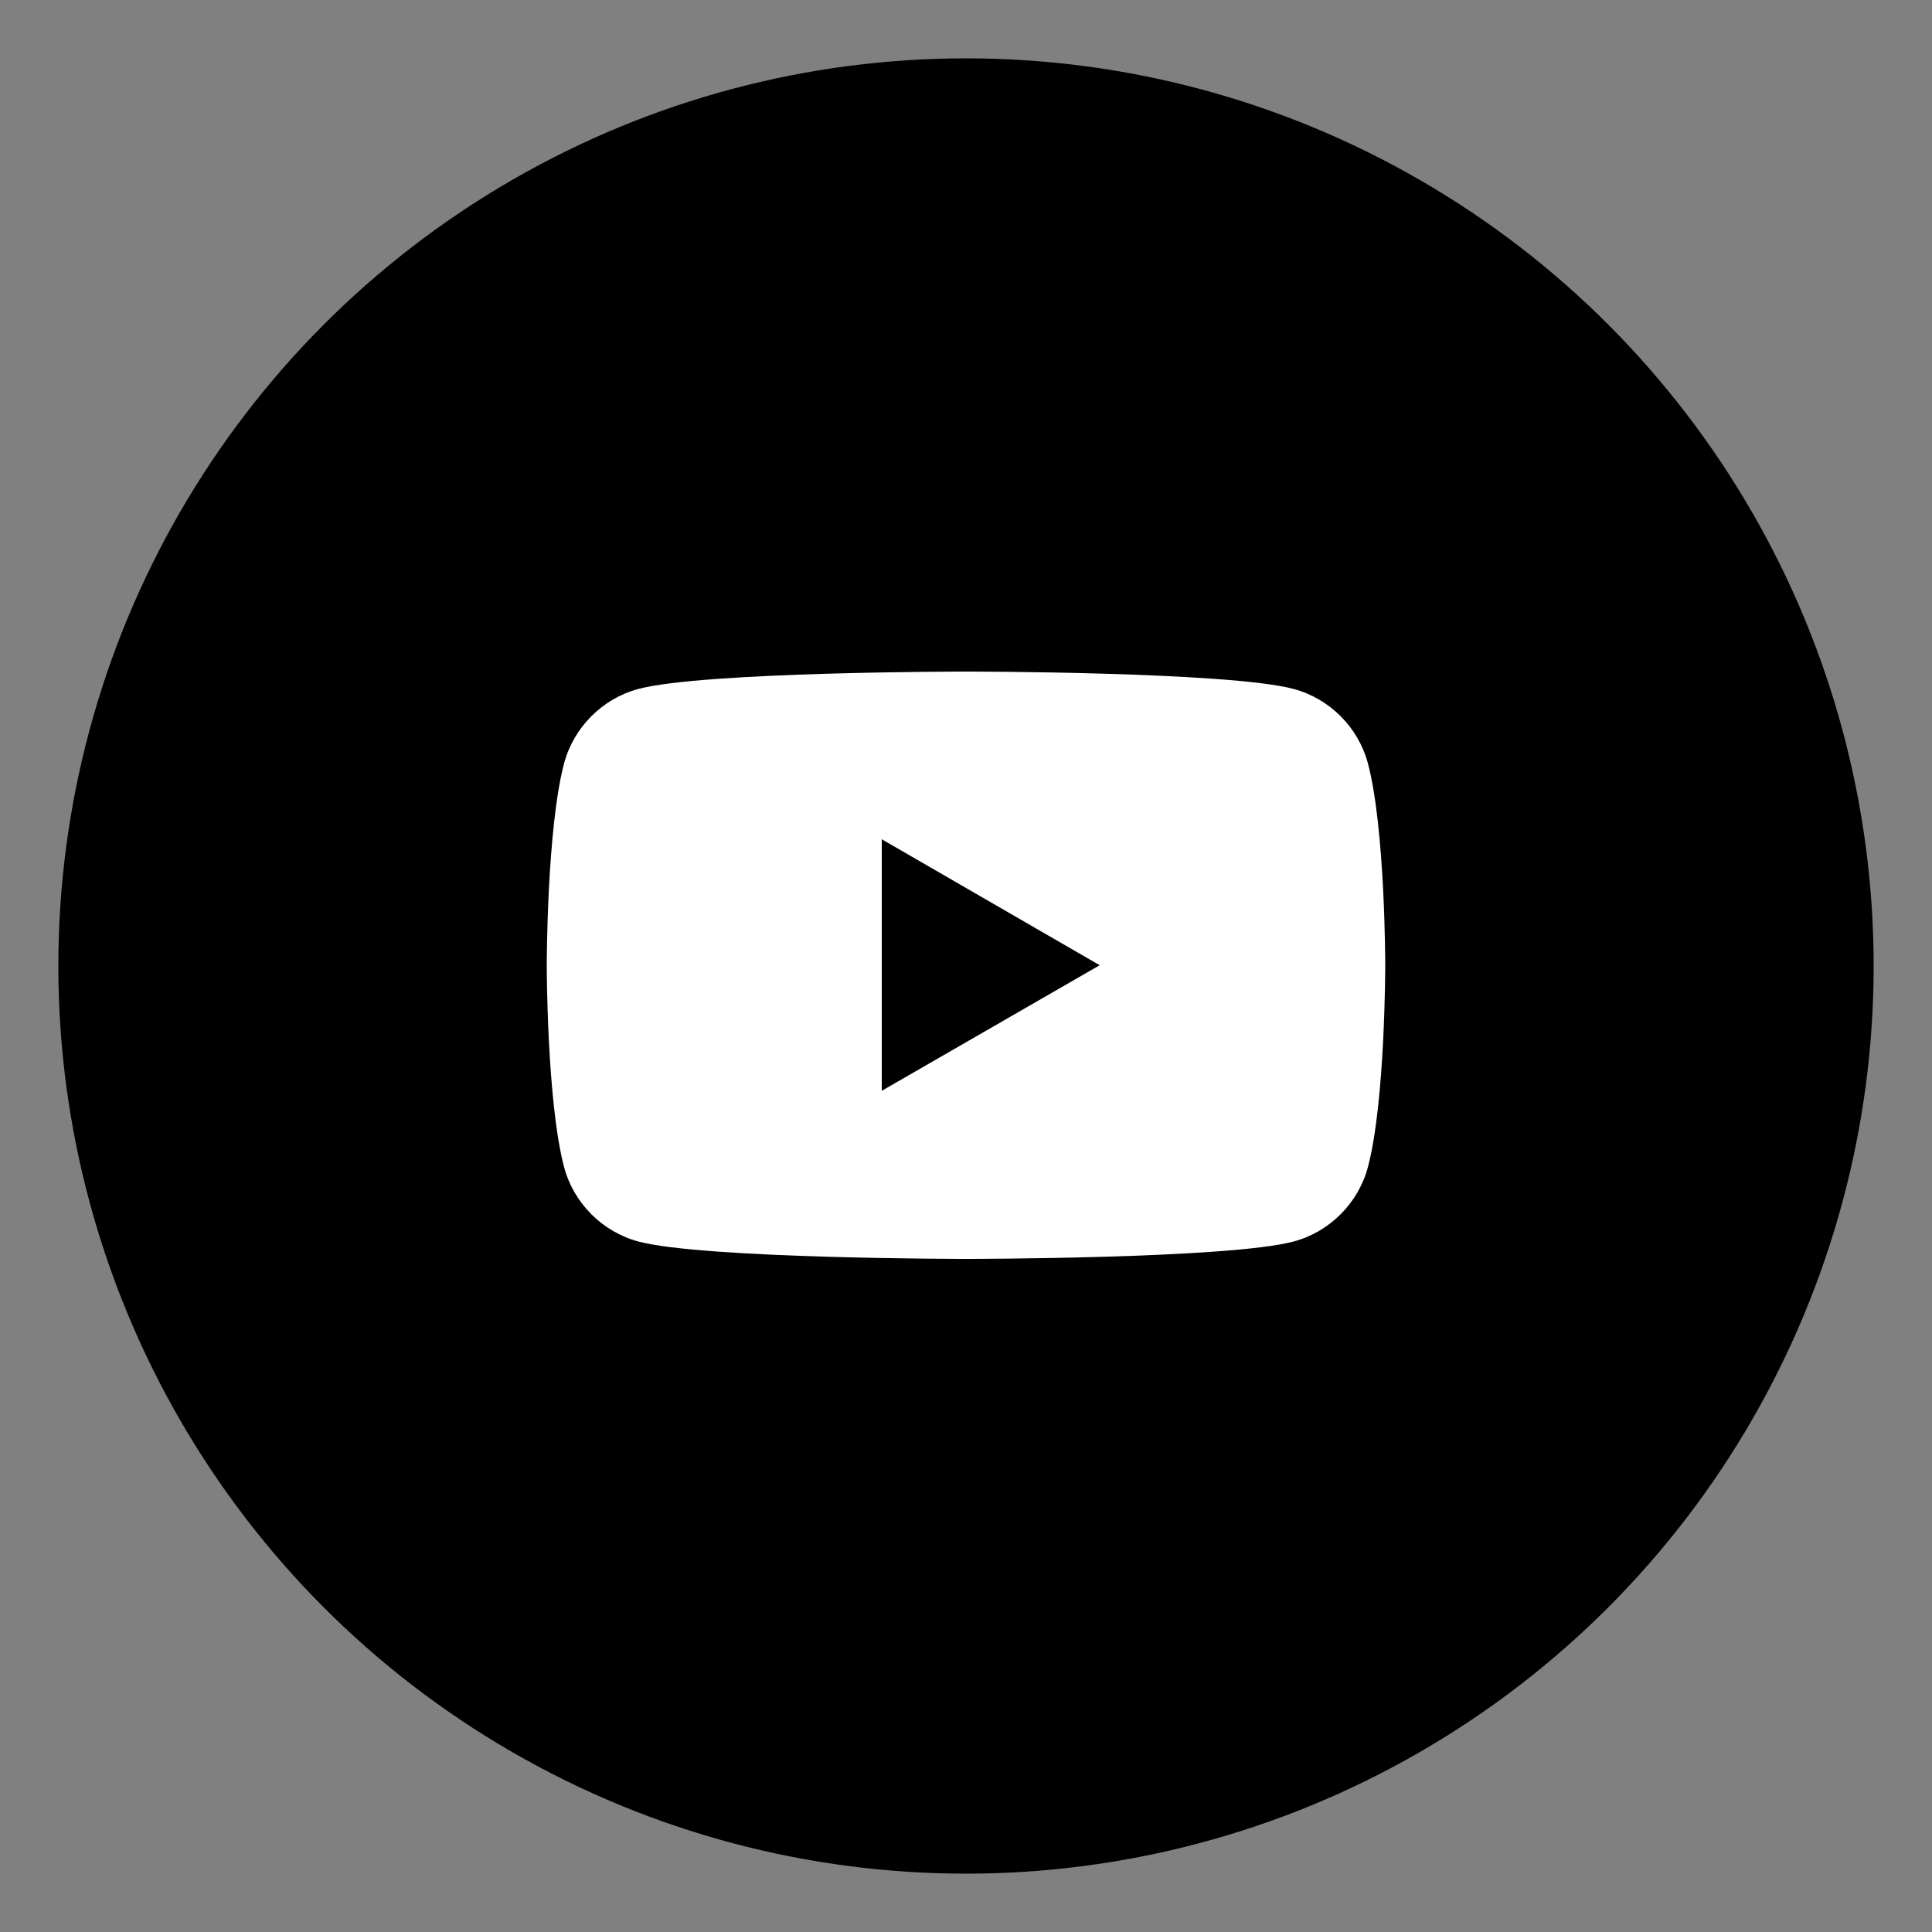
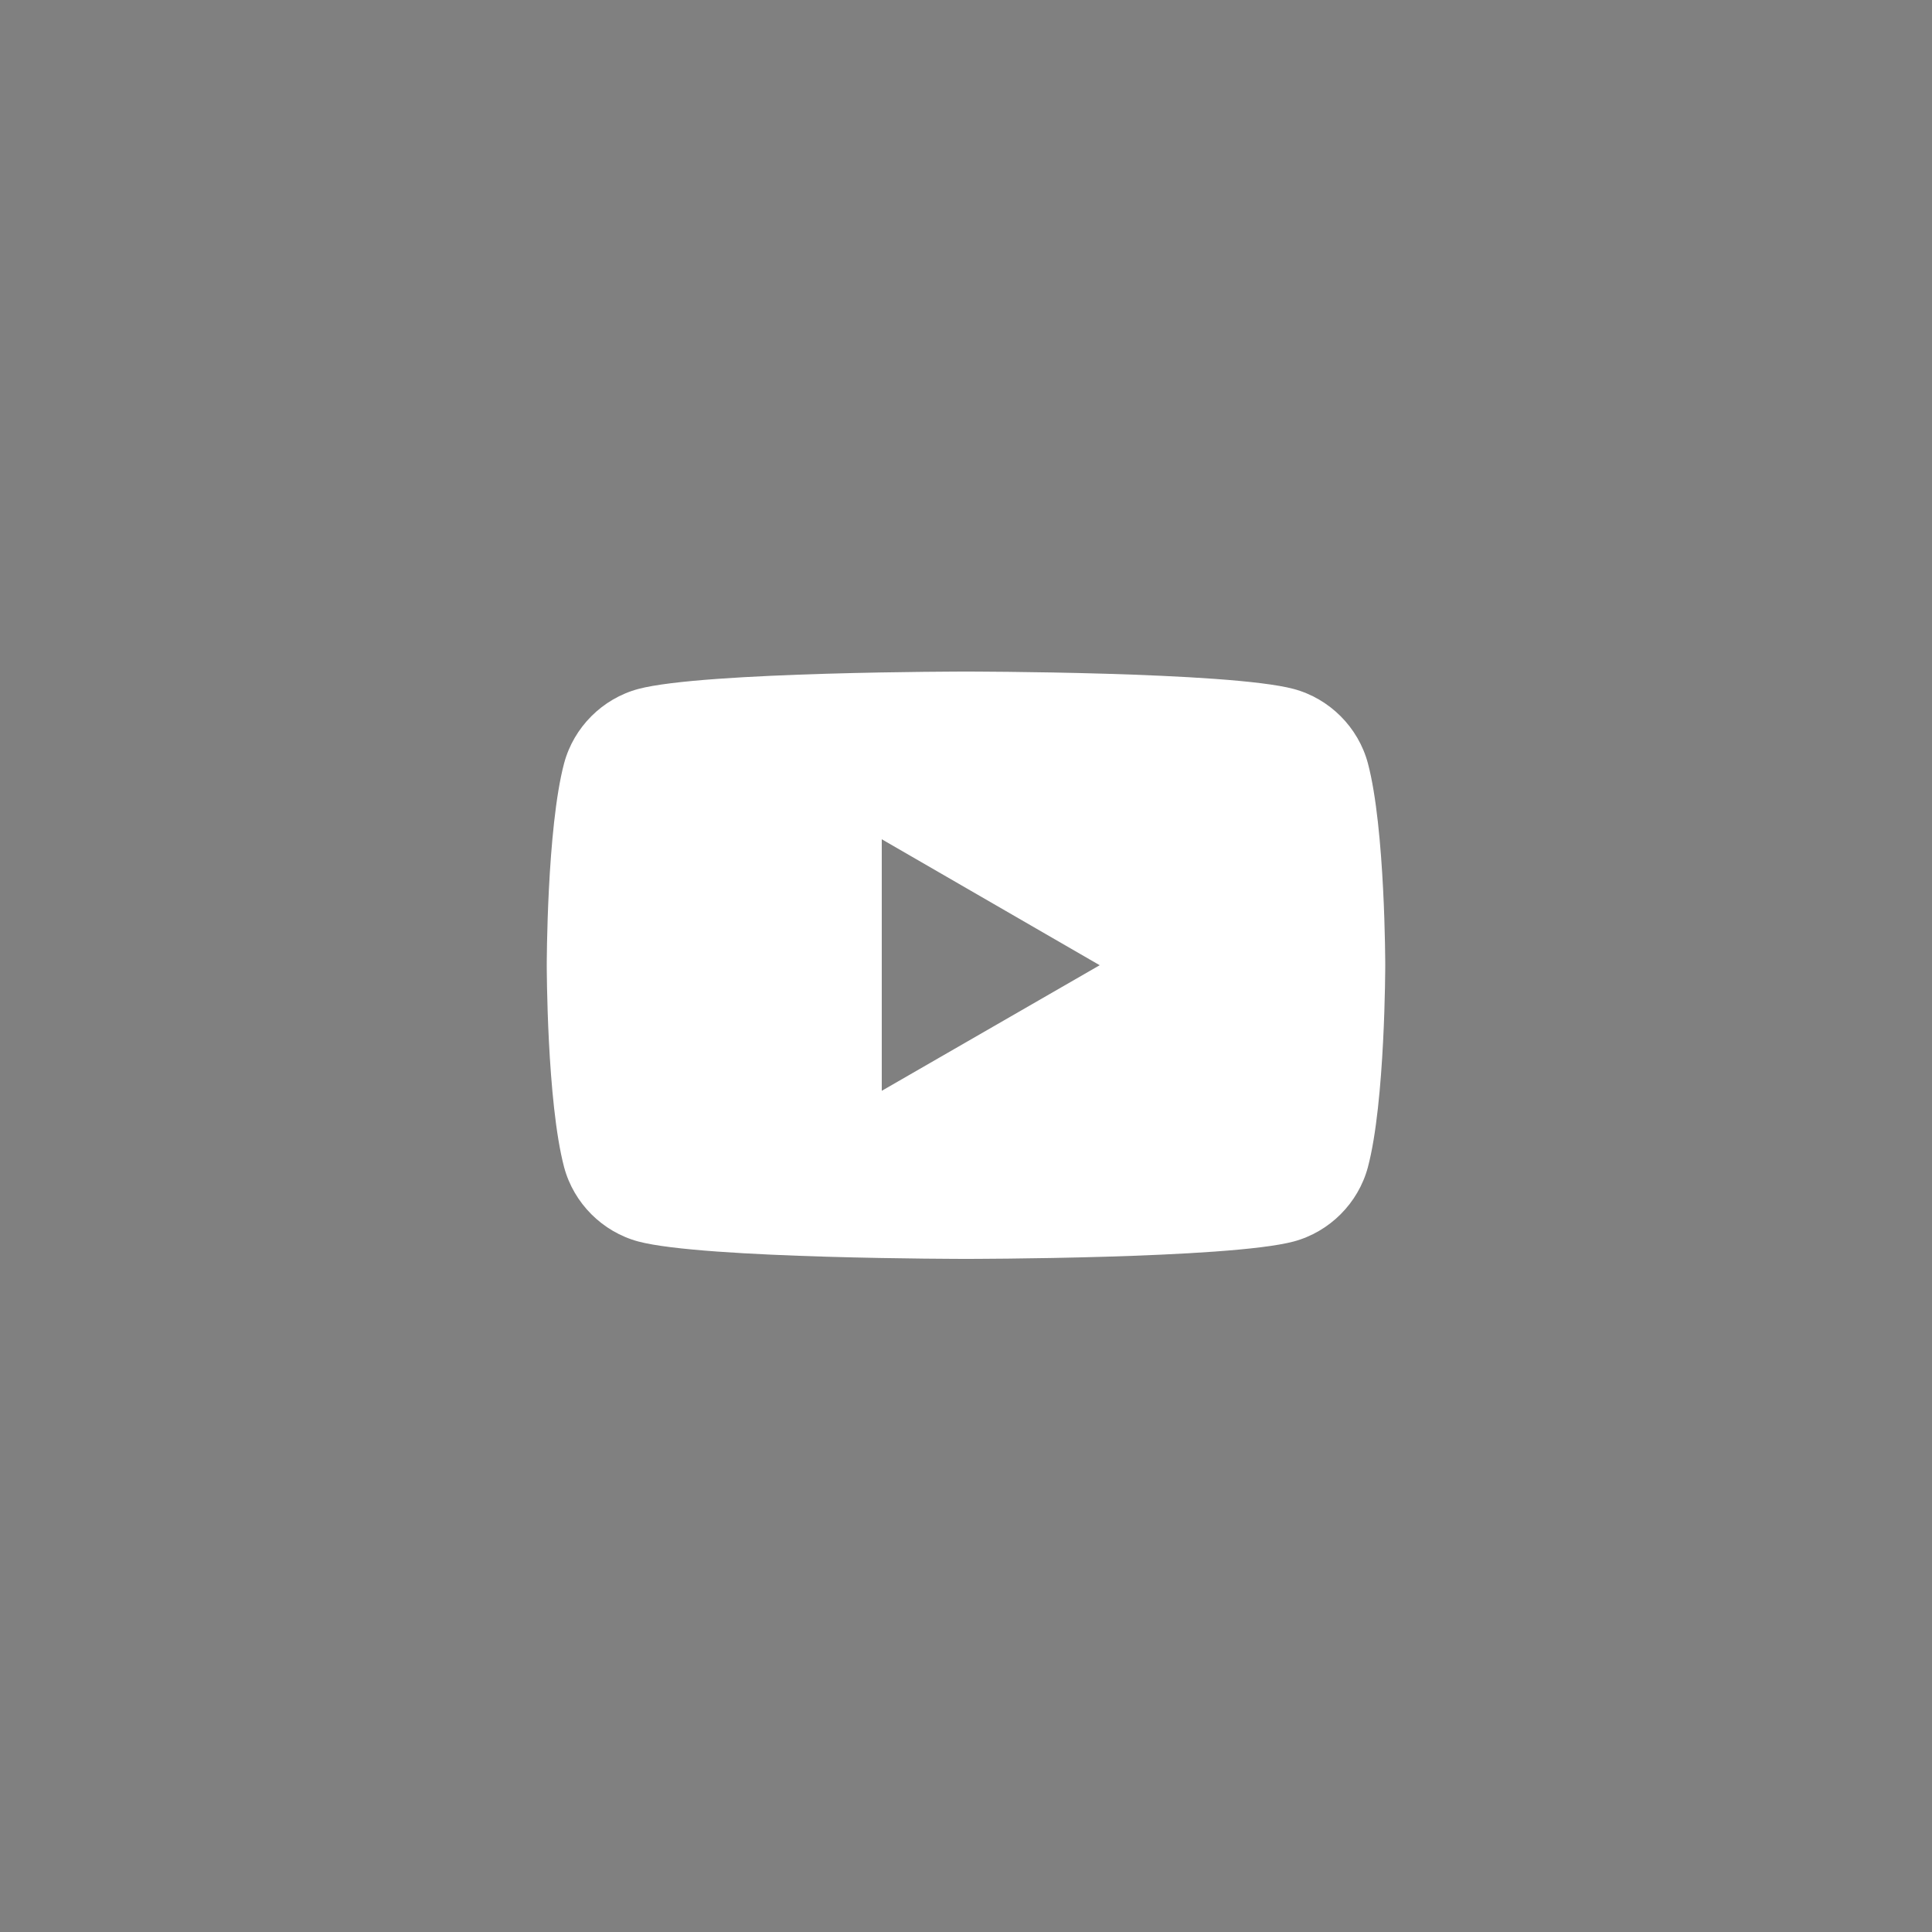
<svg xmlns="http://www.w3.org/2000/svg" id="Layer_1" x="0px" y="0px" viewBox="0 0 500 500" style="enable-background:new 0 0 500 500;" xml:space="preserve">
  <rect x="0" y="0" width="500" height="500" fill="#808080" stroke="none" />
  <style type="text/css">	.st0{fill:#FFFFFF;}</style>
-   <circle cx="250" cy="250" r="234.9" />
-   <path class="st0" d="M354,197.5c-2.5-9.3-9.9-16.7-19.2-19.2c-16.9-4.5-84.8-4.5-84.8-4.5s-67.9,0-84.8,4.5 c-9.3,2.5-16.7,9.9-19.2,19.2c-4.5,16.9-4.5,52.3-4.5,52.3s0,35.3,4.5,52.3c2.5,9.3,9.9,16.7,19.2,19.2c16.9,4.5,84.8,4.5,84.8,4.5 s67.9,0,84.8-4.5c9.3-2.5,16.7-9.9,19.2-19.2c4.5-16.9,4.5-52.3,4.5-52.3S358.5,214.4,354,197.5z M228.2,282.3v-65.1l56.4,32.6 L228.2,282.3z" />
+   <path class="st0" d="M354,197.5c-2.5-9.3-9.9-16.7-19.2-19.2c-16.9-4.5-84.8-4.5-84.8-4.5s-67.9,0-84.8,4.5 c-9.3,2.5-16.7,9.9-19.2,19.2c-4.5,16.9-4.5,52.3-4.5,52.3s0,35.3,4.5,52.3c2.5,9.3,9.9,16.7,19.2,19.2c16.9,4.5,84.8,4.5,84.8,4.5 s67.9,0,84.8-4.5c9.3-2.5,16.7-9.9,19.2-19.2c4.5-16.9,4.5-52.3,4.5-52.3S358.5,214.4,354,197.5z M228.2,282.3v-65.1l56.4,32.6 z" />
</svg>